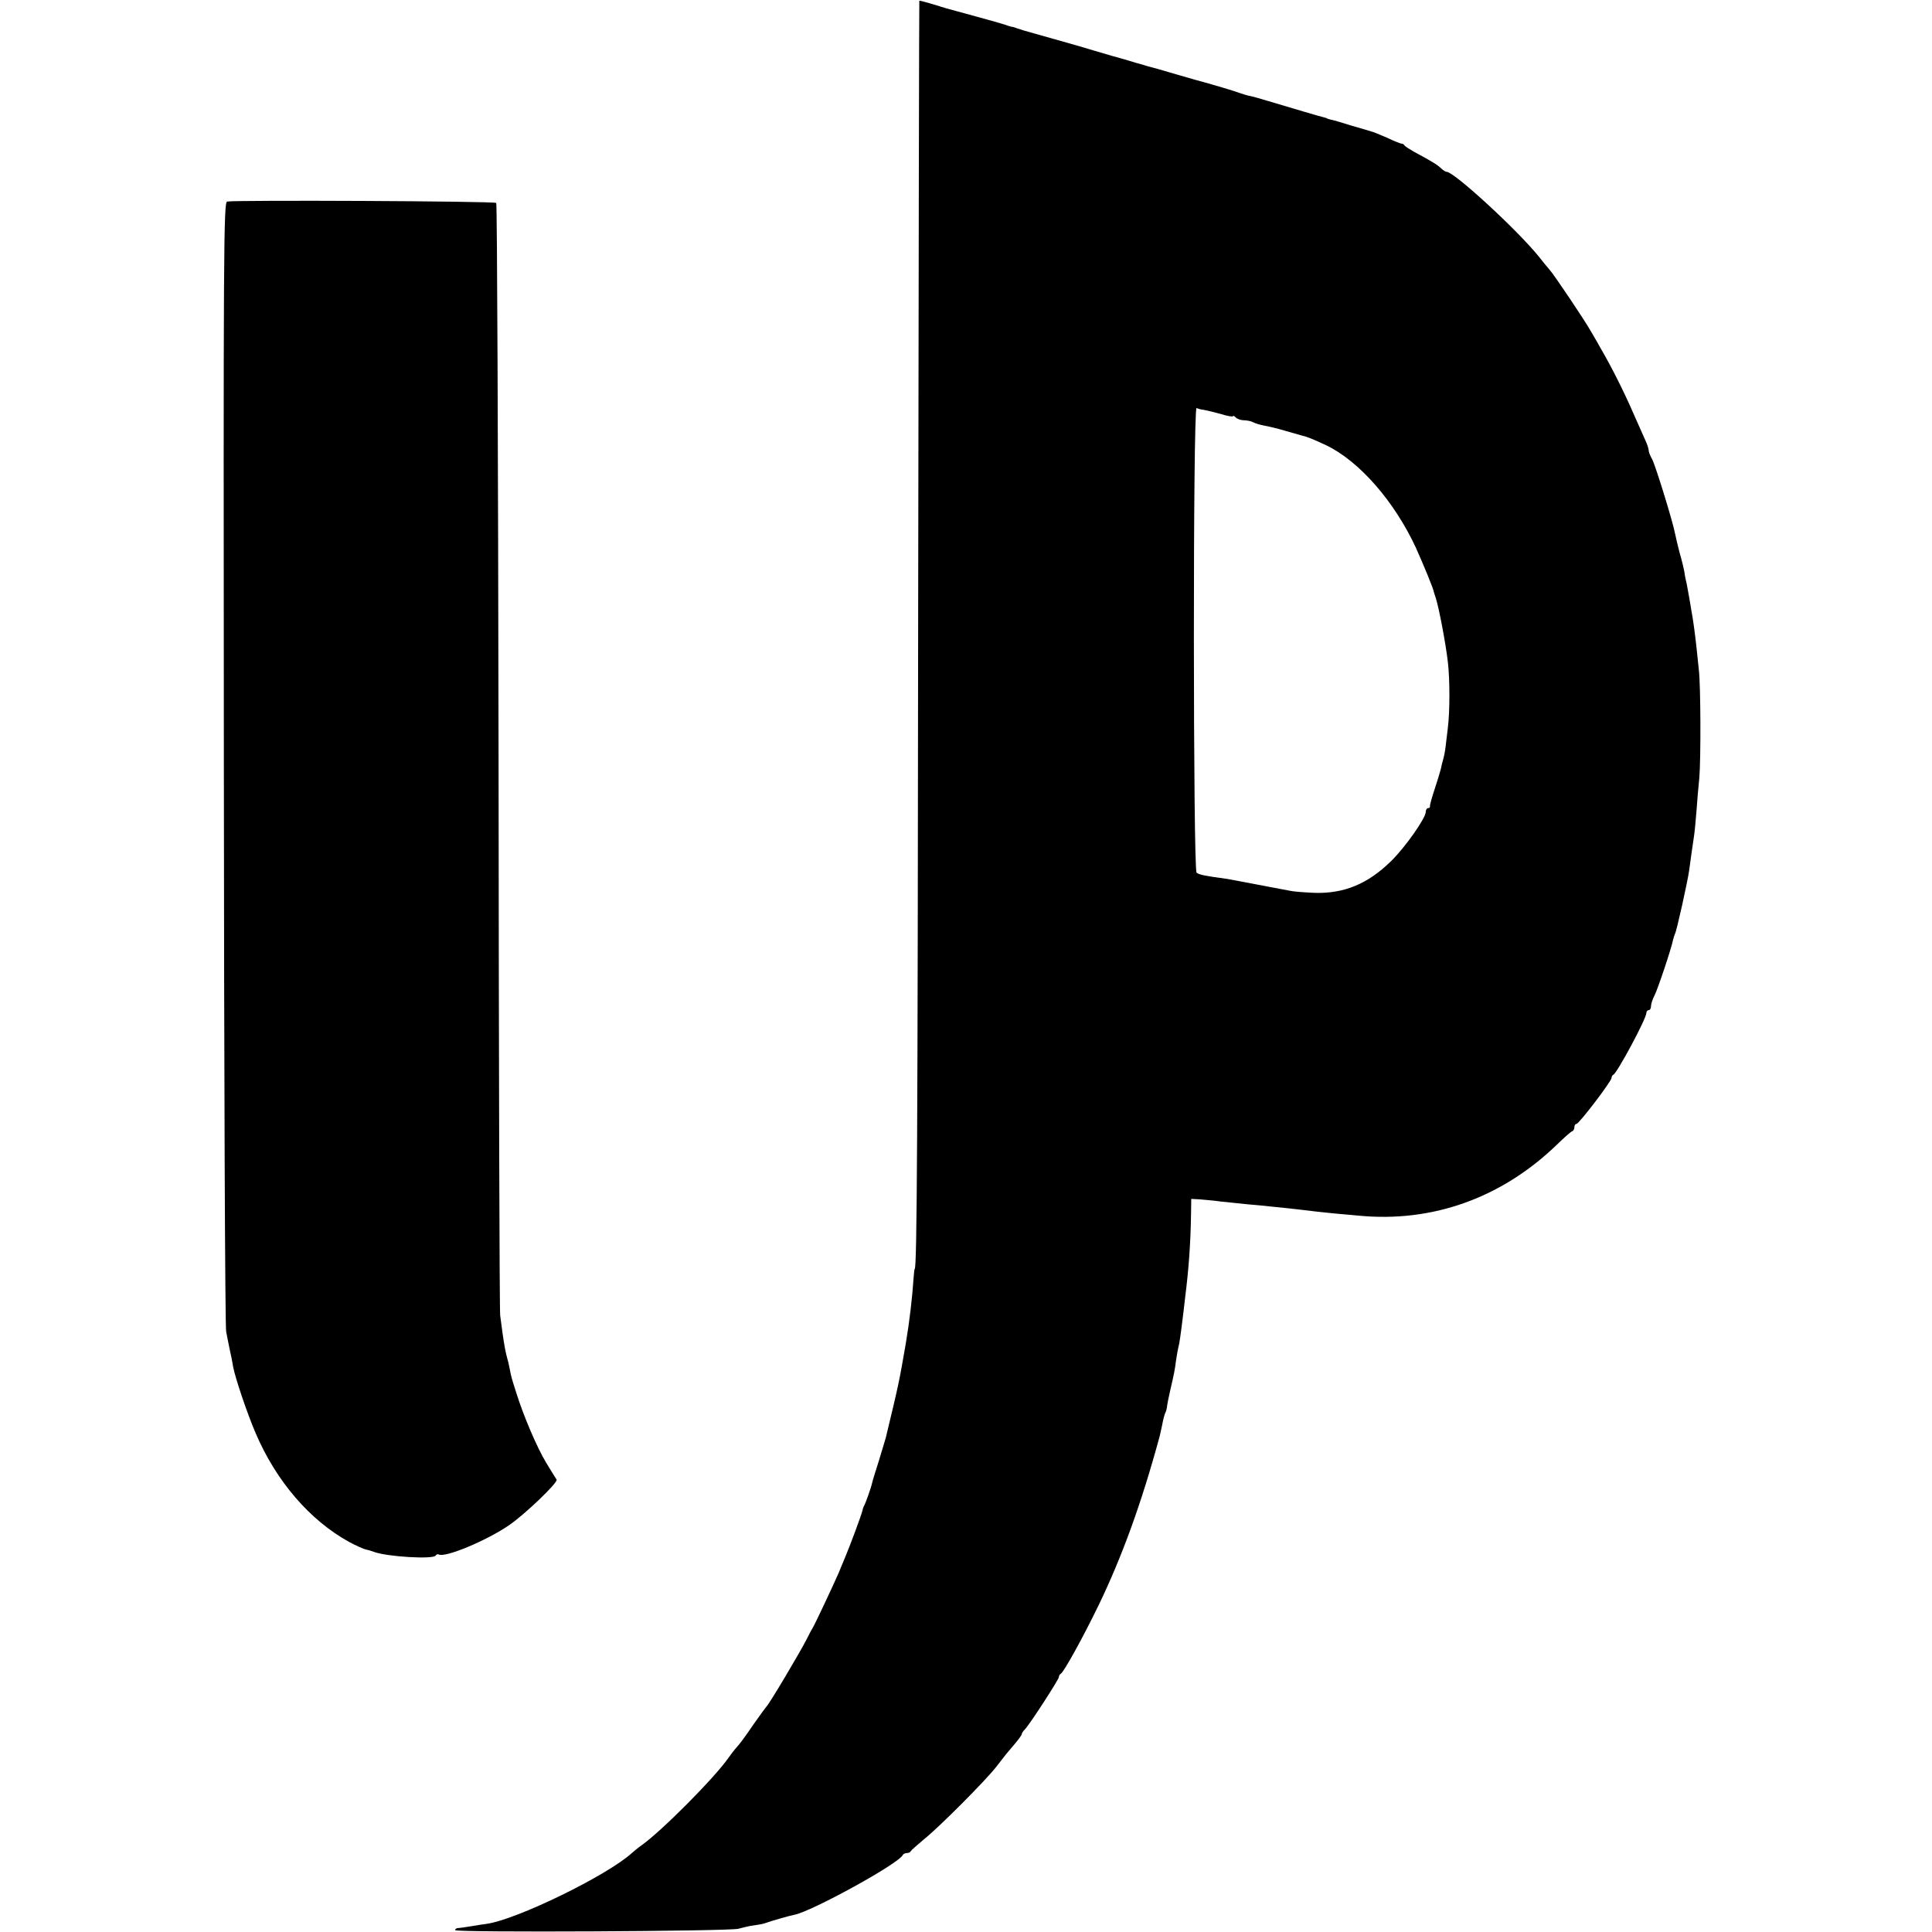
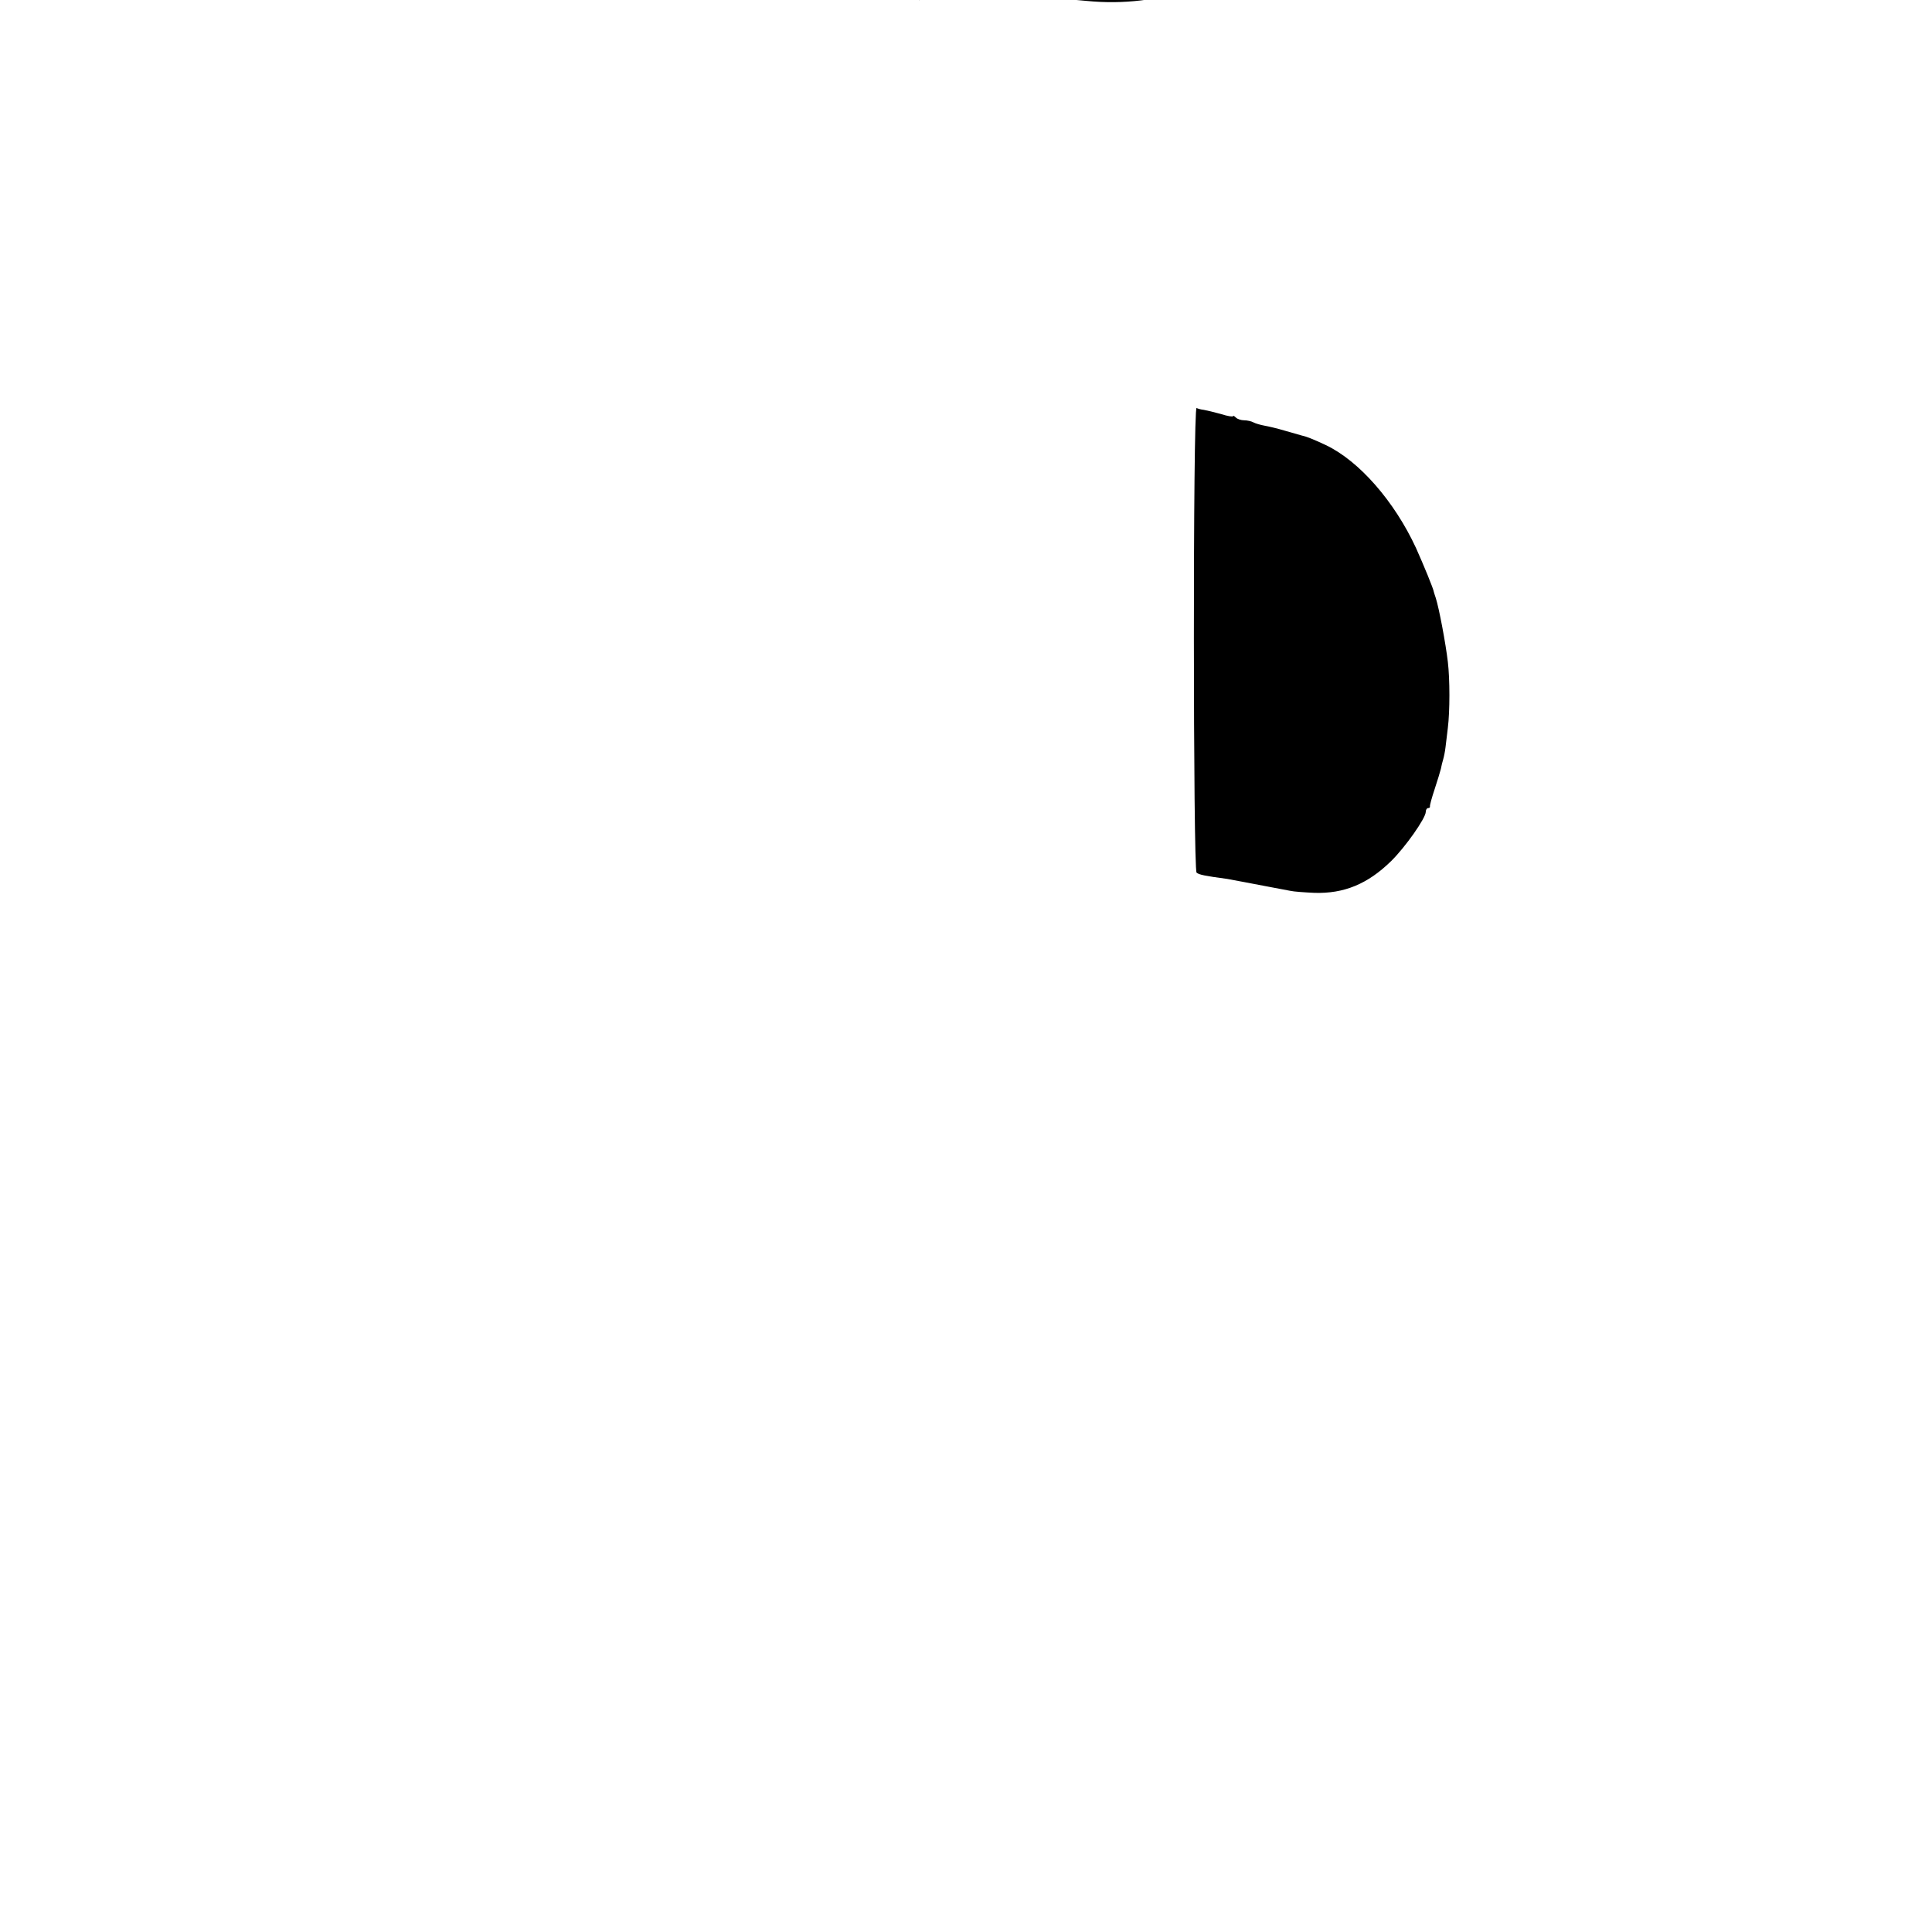
<svg xmlns="http://www.w3.org/2000/svg" version="1.0" width="832pt" height="832pt" viewBox="0 0 832 832" preserveAspectRatio="xMidYMid meet">
  <g transform="translate(0,832) scale(0.1,-0.1)" fill="#000000" stroke="none">
-     <path d="M3959 8317 c-1 -1 -3 -1181 -5 -2622 -2 -2271 -5 -2840 -15 -2840 -1 0 -3 -13 -4 -30 -7 -101 -18 -194 -35 -295 -28 -162 -29 -167 -85 -400 -2 -8 -16 -53 -30 -100 -15 -47 -28 -89 -29 -95 -4 -20 -29 -90 -35 -100 -3 -5 -6 -14 -7 -20 -3 -16 -55 -156 -76 -205 -10 -25 -23 -54 -27 -65 -18 -42 -102 -221 -111 -235 -5 -8 -16 -28 -24 -45 -28 -56 -164 -285 -176 -295 -3 -3 -29 -39 -58 -80 -28 -42 -60 -85 -70 -95 -10 -11 -25 -31 -35 -45 -59 -85 -288 -316 -376 -378 -13 -9 -31 -24 -40 -32 -105 -96 -496 -287 -626 -305 -11 -1 -40 -6 -65 -10 -25 -4 -51 -8 -57 -8 -7 0 -13 -4 -13 -9 0 -11 1183 -5 1220 6 14 4 36 9 50 12 14 2 34 5 45 7 11 2 27 7 35 10 13 5 97 29 110 31 73 13 454 222 468 258 2 4 10 8 17 8 7 0 15 3 17 8 2 4 28 27 58 52 68 55 263 251 310 311 19 24 38 49 42 54 5 6 22 26 38 45 16 19 30 38 30 42 0 4 6 13 13 20 21 21 147 216 147 226 0 6 4 12 8 14 12 5 95 155 162 293 102 211 186 442 264 730 2 6 6 28 11 50 4 22 10 44 13 50 3 5 7 18 8 30 1 11 8 43 14 70 16 69 19 83 25 130 3 22 8 47 10 55 4 14 9 48 20 138 2 20 7 55 9 77 15 118 23 230 25 351 l1 71 38 -2 c20 -2 60 -5 87 -9 28 -3 79 -8 115 -12 36 -3 79 -7 95 -9 17 -2 56 -6 88 -9 31 -4 74 -8 95 -11 20 -3 66 -7 102 -11 36 -3 81 -7 100 -9 317 -31 615 75 853 304 32 31 62 58 67 59 6 2 10 10 10 18 0 8 4 14 9 14 11 0 151 184 151 198 0 6 4 12 8 14 16 7 142 241 142 266 0 6 5 12 10 12 6 0 10 8 10 18 0 9 7 30 15 45 14 27 73 203 80 240 2 9 6 20 8 25 7 10 55 228 61 272 3 19 7 52 10 73 3 20 8 54 11 75 3 20 8 71 11 112 3 41 8 104 12 140 7 82 6 398 -2 465 -3 28 -8 75 -11 105 -7 62 -14 113 -21 150 -2 14 -7 40 -10 59 -3 18 -8 43 -10 55 -3 11 -8 35 -10 51 -3 17 -12 55 -21 85 -8 30 -16 66 -19 80 -10 54 -85 296 -99 322 -8 14 -15 31 -15 38 0 7 -6 26 -14 43 -8 18 -31 70 -52 117 -37 86 -95 202 -138 275 -12 22 -33 58 -46 80 -25 45 -159 244 -175 261 -5 6 -28 33 -49 60 -92 114 -364 364 -396 364 -5 0 -15 7 -23 14 -14 15 -46 34 -117 72 -19 11 -38 23 -41 27 -3 5 -9 9 -12 8 -4 0 -33 11 -64 26 -32 14 -62 26 -68 27 -5 2 -44 13 -85 25 -41 13 -82 25 -90 26 -8 2 -15 4 -15 5 0 1 -7 3 -15 5 -15 3 -128 37 -239 70 -30 9 -64 19 -75 21 -12 2 -32 8 -46 13 -23 9 -132 41 -155 47 -5 1 -59 16 -120 34 -60 18 -114 33 -120 34 -5 2 -30 9 -55 16 -25 8 -47 14 -50 15 -3 1 -25 7 -50 14 -25 7 -58 17 -75 22 -34 11 -183 53 -265 76 -30 8 -62 18 -70 21 -8 3 -19 7 -25 7 -5 1 -17 5 -25 8 -8 3 -67 20 -130 37 -63 17 -121 33 -128 35 -7 3 -16 5 -20 6 -4 2 -26 8 -49 15 -24 7 -44 12 -44 11z m1225 -1762 c12 -2 45 -10 74 -18 28 -9 52 -13 52 -9 0 3 5 1 12 -6 7 -7 23 -12 36 -12 13 0 31 -4 40 -9 9 -5 31 -11 47 -14 17 -3 56 -12 89 -22 32 -9 64 -18 70 -20 20 -4 51 -16 106 -42 143 -68 295 -242 388 -443 33 -74 75 -175 77 -190 1 -3 4 -14 8 -25 14 -43 43 -197 52 -275 9 -75 9 -213 0 -285 -3 -27 -8 -65 -10 -83 -2 -18 -7 -42 -10 -52 -3 -10 -8 -29 -10 -41 -3 -12 -15 -52 -27 -88 -12 -36 -21 -69 -20 -73 1 -5 -2 -8 -8 -8 -5 0 -10 -7 -10 -16 0 -27 -88 -152 -149 -212 -101 -99 -203 -141 -331 -137 -41 2 -88 5 -105 9 -16 3 -57 11 -90 17 -33 6 -80 15 -105 20 -25 5 -58 11 -75 14 -97 13 -121 18 -132 27 -15 12 -16 2011 0 2001 5 -3 20 -7 31 -8z" />
-     <path d="M978 7452 c-15 -3 -16 -217 -14 -2415 1 -1327 5 -2430 10 -2452 4 -22 12 -60 17 -85 6 -25 11 -55 13 -66 8 -45 60 -200 97 -286 88 -206 233 -375 402 -468 30 -16 63 -31 73 -33 11 -2 26 -7 34 -10 56 -21 255 -33 266 -16 3 5 9 7 13 5 25 -16 204 58 302 125 67 45 213 185 206 197 -3 4 -23 37 -45 73 -40 66 -99 205 -129 302 -21 66 -21 66 -28 102 -3 17 -8 38 -11 47 -7 25 -13 58 -20 108 -3 25 -8 59 -10 75 -3 17 -6 1100 -7 2407 -2 1307 -6 2380 -10 2384 -7 8 -1124 13 -1159 6z" />
+     <path d="M3959 8317 l1 71 38 -2 c20 -2 60 -5 87 -9 28 -3 79 -8 115 -12 36 -3 79 -7 95 -9 17 -2 56 -6 88 -9 31 -4 74 -8 95 -11 20 -3 66 -7 102 -11 36 -3 81 -7 100 -9 317 -31 615 75 853 304 32 31 62 58 67 59 6 2 10 10 10 18 0 8 4 14 9 14 11 0 151 184 151 198 0 6 4 12 8 14 16 7 142 241 142 266 0 6 5 12 10 12 6 0 10 8 10 18 0 9 7 30 15 45 14 27 73 203 80 240 2 9 6 20 8 25 7 10 55 228 61 272 3 19 7 52 10 73 3 20 8 54 11 75 3 20 8 71 11 112 3 41 8 104 12 140 7 82 6 398 -2 465 -3 28 -8 75 -11 105 -7 62 -14 113 -21 150 -2 14 -7 40 -10 59 -3 18 -8 43 -10 55 -3 11 -8 35 -10 51 -3 17 -12 55 -21 85 -8 30 -16 66 -19 80 -10 54 -85 296 -99 322 -8 14 -15 31 -15 38 0 7 -6 26 -14 43 -8 18 -31 70 -52 117 -37 86 -95 202 -138 275 -12 22 -33 58 -46 80 -25 45 -159 244 -175 261 -5 6 -28 33 -49 60 -92 114 -364 364 -396 364 -5 0 -15 7 -23 14 -14 15 -46 34 -117 72 -19 11 -38 23 -41 27 -3 5 -9 9 -12 8 -4 0 -33 11 -64 26 -32 14 -62 26 -68 27 -5 2 -44 13 -85 25 -41 13 -82 25 -90 26 -8 2 -15 4 -15 5 0 1 -7 3 -15 5 -15 3 -128 37 -239 70 -30 9 -64 19 -75 21 -12 2 -32 8 -46 13 -23 9 -132 41 -155 47 -5 1 -59 16 -120 34 -60 18 -114 33 -120 34 -5 2 -30 9 -55 16 -25 8 -47 14 -50 15 -3 1 -25 7 -50 14 -25 7 -58 17 -75 22 -34 11 -183 53 -265 76 -30 8 -62 18 -70 21 -8 3 -19 7 -25 7 -5 1 -17 5 -25 8 -8 3 -67 20 -130 37 -63 17 -121 33 -128 35 -7 3 -16 5 -20 6 -4 2 -26 8 -49 15 -24 7 -44 12 -44 11z m1225 -1762 c12 -2 45 -10 74 -18 28 -9 52 -13 52 -9 0 3 5 1 12 -6 7 -7 23 -12 36 -12 13 0 31 -4 40 -9 9 -5 31 -11 47 -14 17 -3 56 -12 89 -22 32 -9 64 -18 70 -20 20 -4 51 -16 106 -42 143 -68 295 -242 388 -443 33 -74 75 -175 77 -190 1 -3 4 -14 8 -25 14 -43 43 -197 52 -275 9 -75 9 -213 0 -285 -3 -27 -8 -65 -10 -83 -2 -18 -7 -42 -10 -52 -3 -10 -8 -29 -10 -41 -3 -12 -15 -52 -27 -88 -12 -36 -21 -69 -20 -73 1 -5 -2 -8 -8 -8 -5 0 -10 -7 -10 -16 0 -27 -88 -152 -149 -212 -101 -99 -203 -141 -331 -137 -41 2 -88 5 -105 9 -16 3 -57 11 -90 17 -33 6 -80 15 -105 20 -25 5 -58 11 -75 14 -97 13 -121 18 -132 27 -15 12 -16 2011 0 2001 5 -3 20 -7 31 -8z" />
  </g>
</svg>